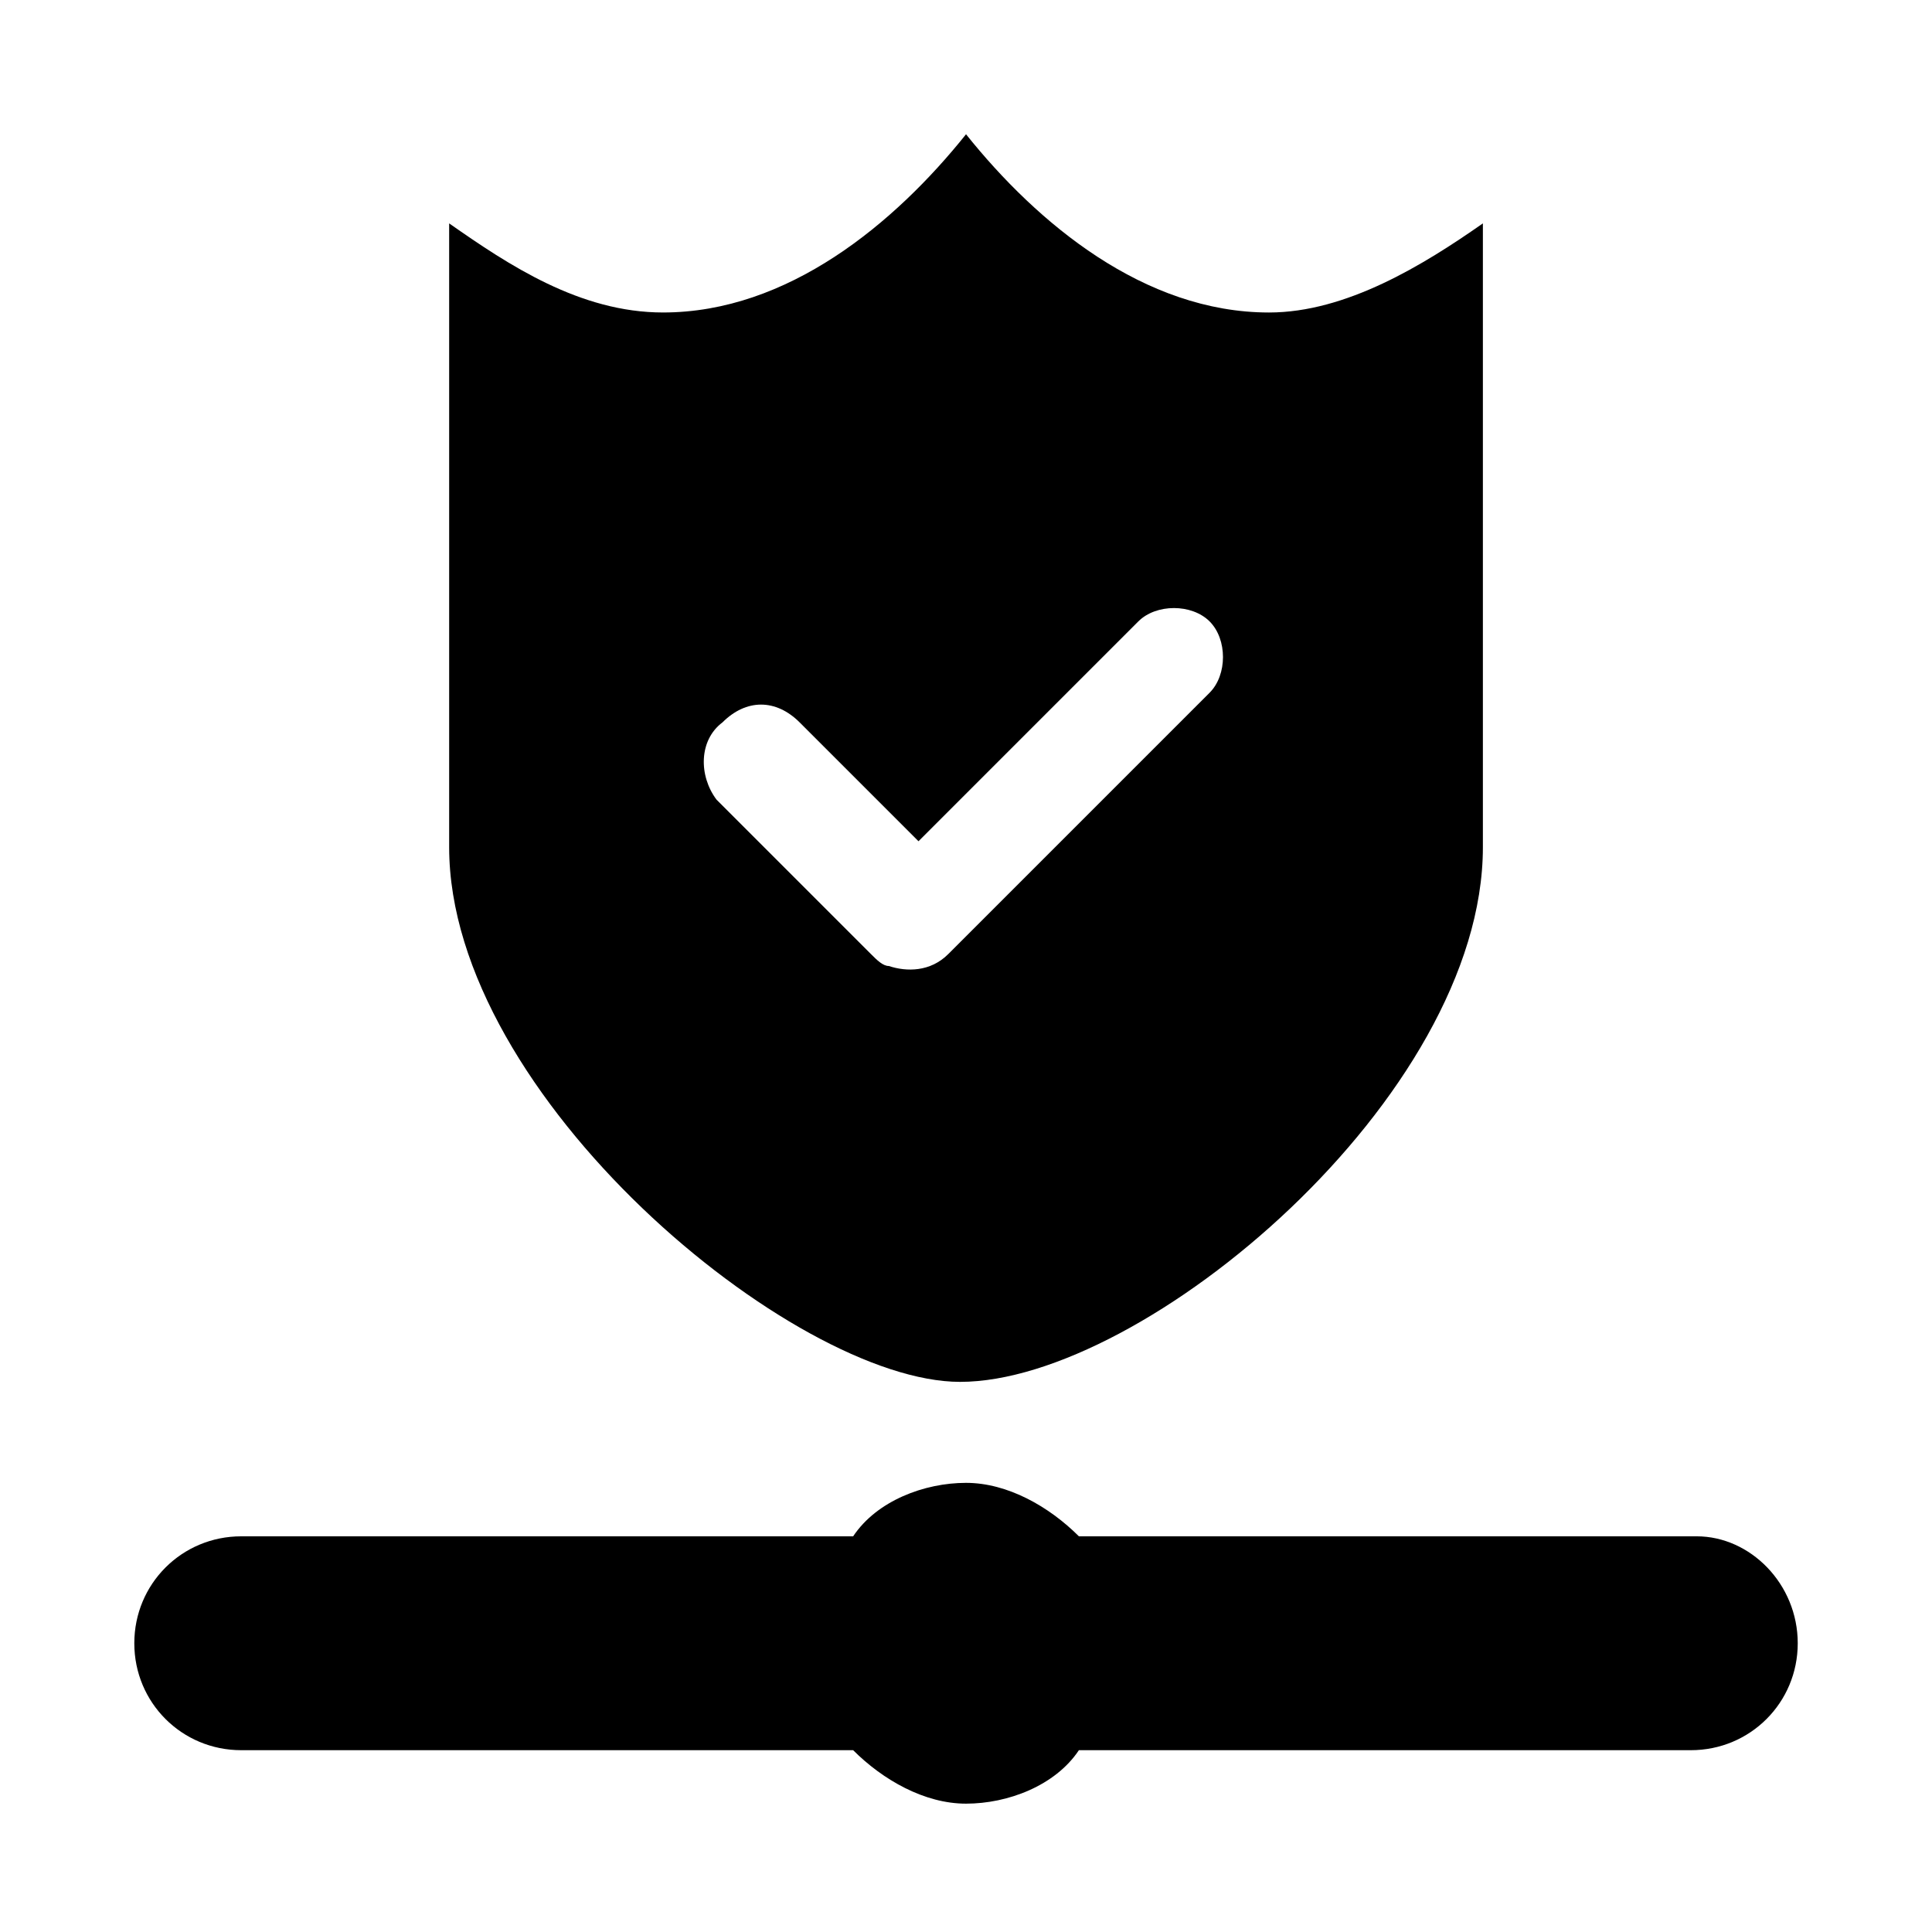
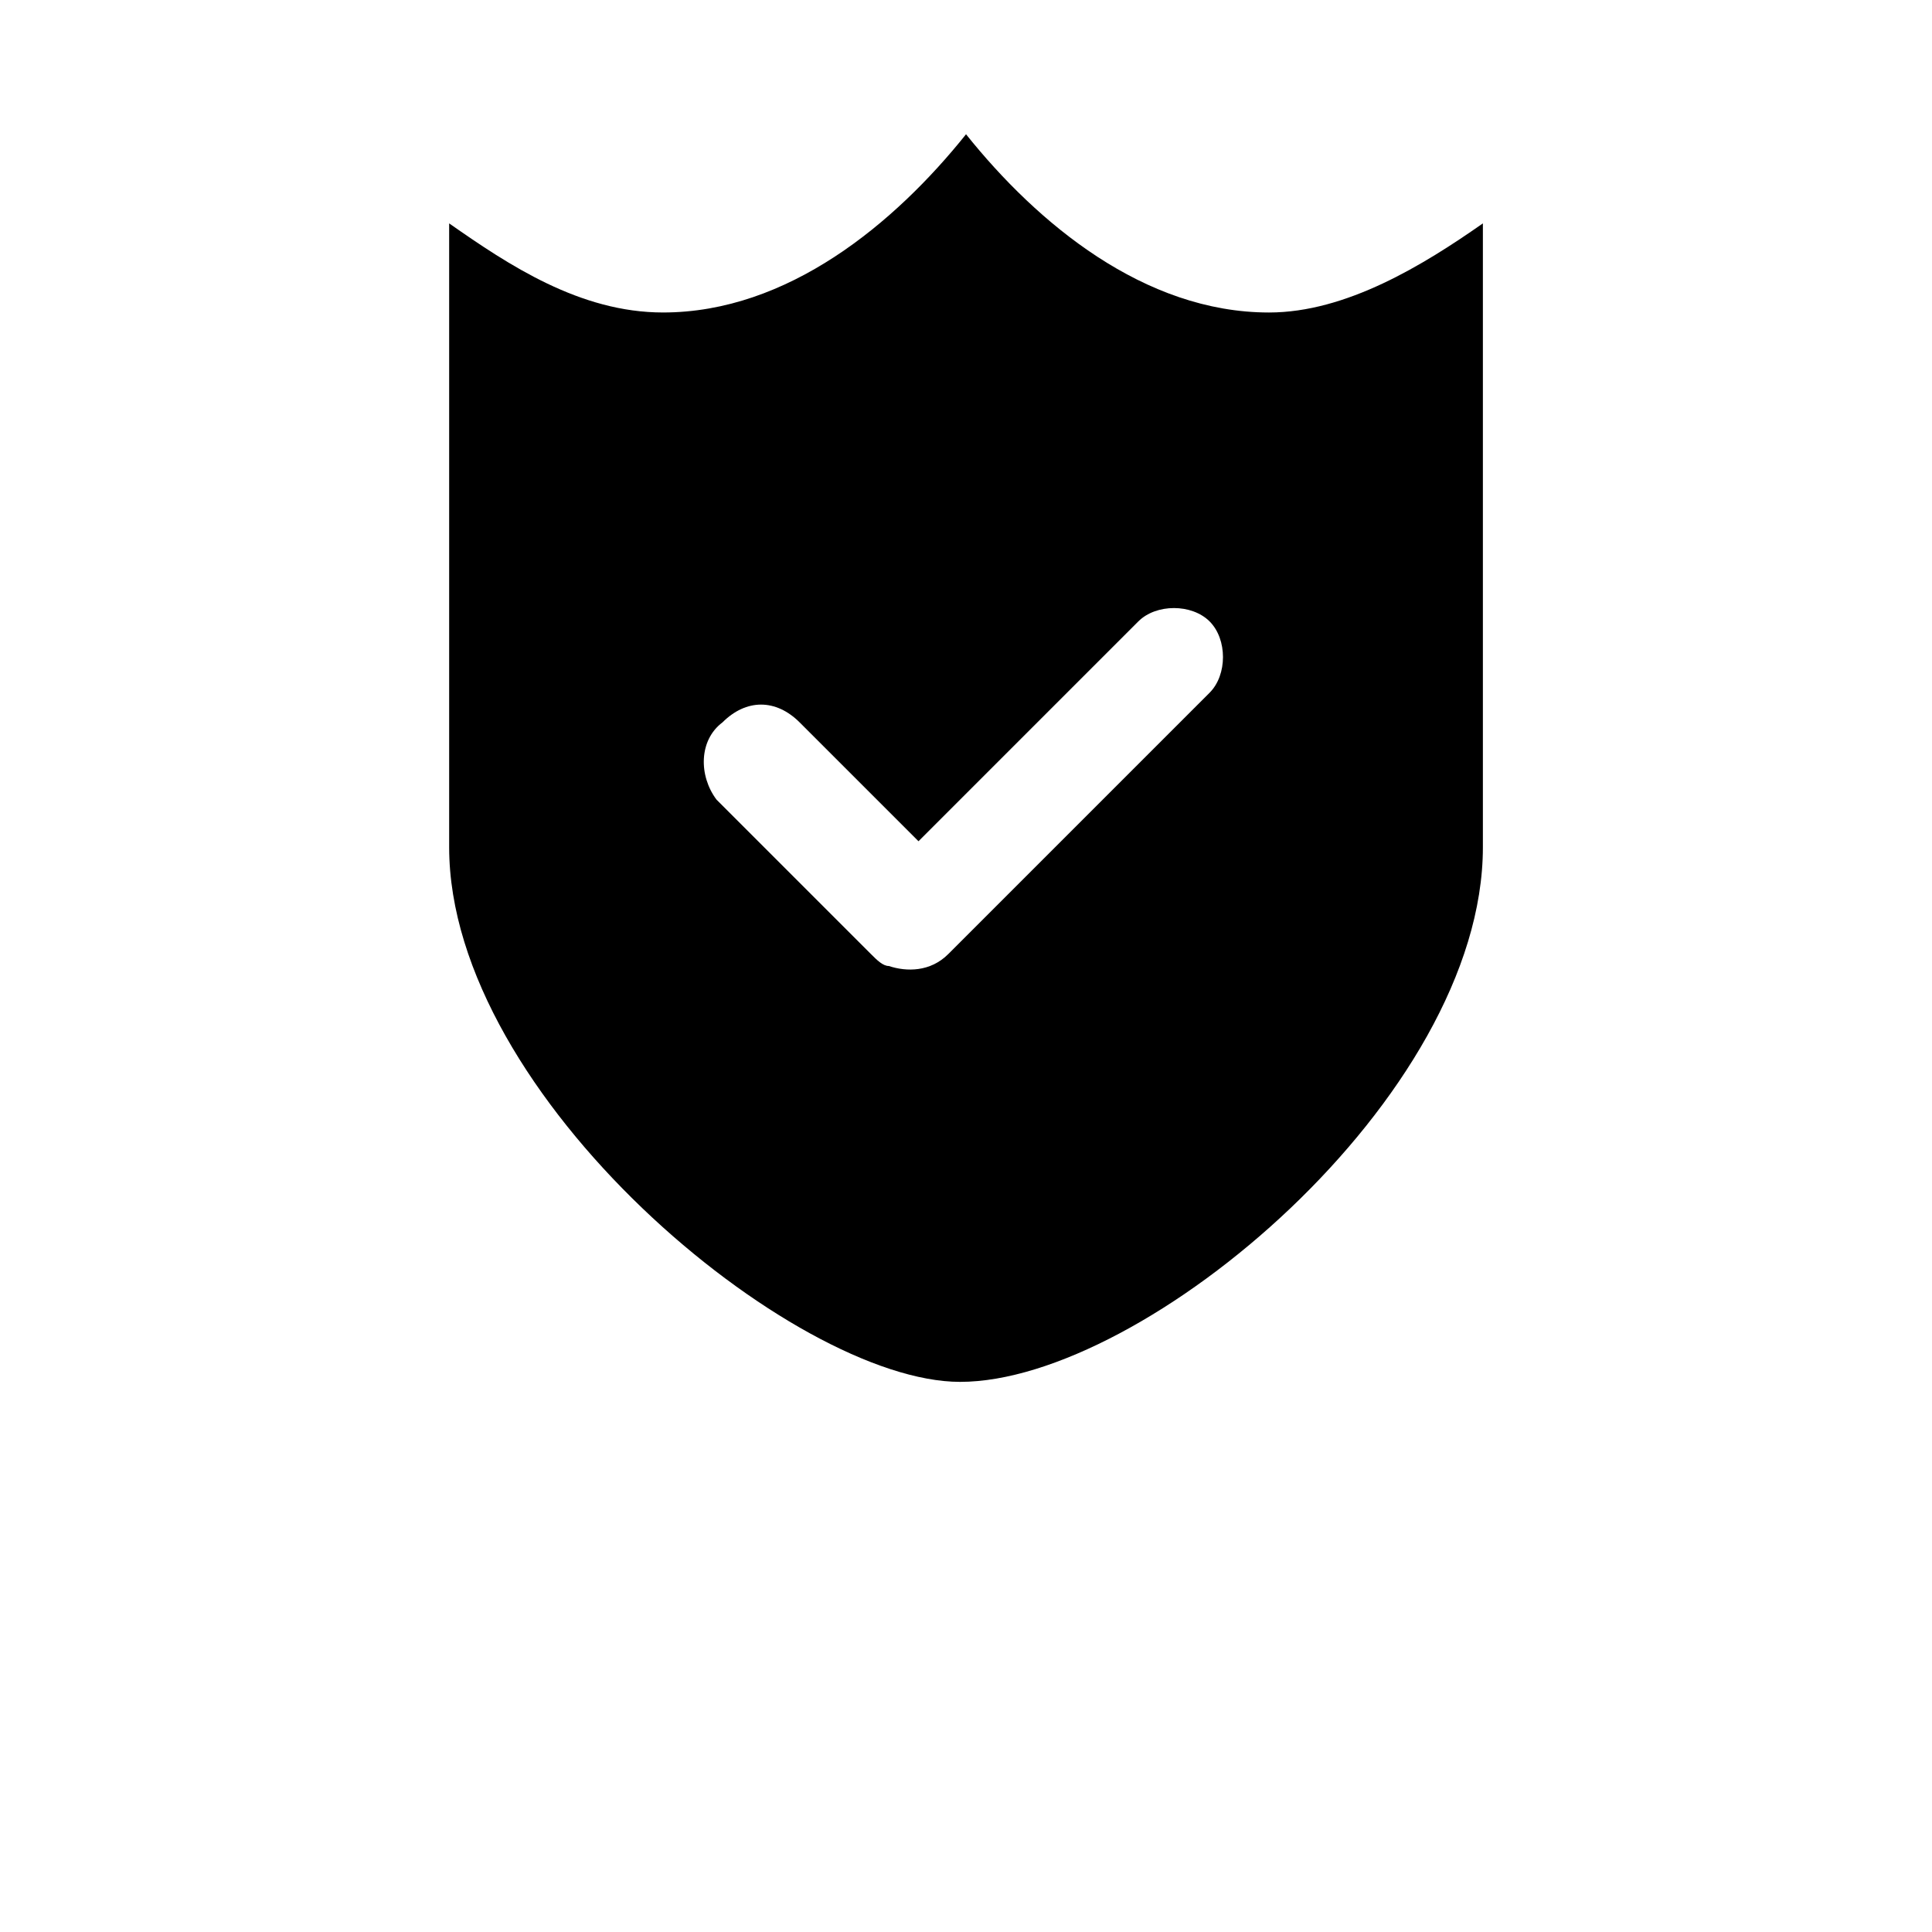
<svg xmlns="http://www.w3.org/2000/svg" fill="#000000" width="800px" height="800px" version="1.1" viewBox="144 144 512 512">
  <g>
-     <path d="m593.65 551.14h-163.73c-7.871-7.871-18.895-14.168-29.914-14.168s-23.617 4.723-29.914 14.168h-162.16c-15.742 0-28.34 12.594-28.34 28.34 0 15.742 12.594 28.34 28.34 28.34h162.16c7.871 7.871 18.895 14.168 29.914 14.168s23.617-4.723 29.914-14.168h162.16c15.742 0 28.34-12.594 28.34-28.34-0.004-15.742-12.598-28.34-26.77-28.34z" />
    <path d="m398.43 510.21c48.805 0 138.55-75.57 138.55-141.7v-165.31c-15.742 11.02-36.211 23.617-56.68 23.617-33.062-0.004-61.402-23.617-80.293-47.234-18.895 23.617-47.23 47.23-80.293 47.23-22.043 0-40.938-12.594-56.684-23.613v165.31c0 66.125 91.316 141.7 135.4 141.7zm-62.977-174.76c6.297-6.297 14.168-6.297 20.469 0l31.488 31.488 58.254-58.254c4.723-4.723 14.168-4.723 18.895 0 4.723 4.723 4.723 14.168 0 18.895l-69.273 69.273c-4.723 4.723-11.02 4.723-15.742 3.148-1.574 0-3.148-1.574-4.723-3.148l-40.934-40.934c-4.734-6.301-4.734-15.746 1.566-20.469z" />
  </g>
</svg>